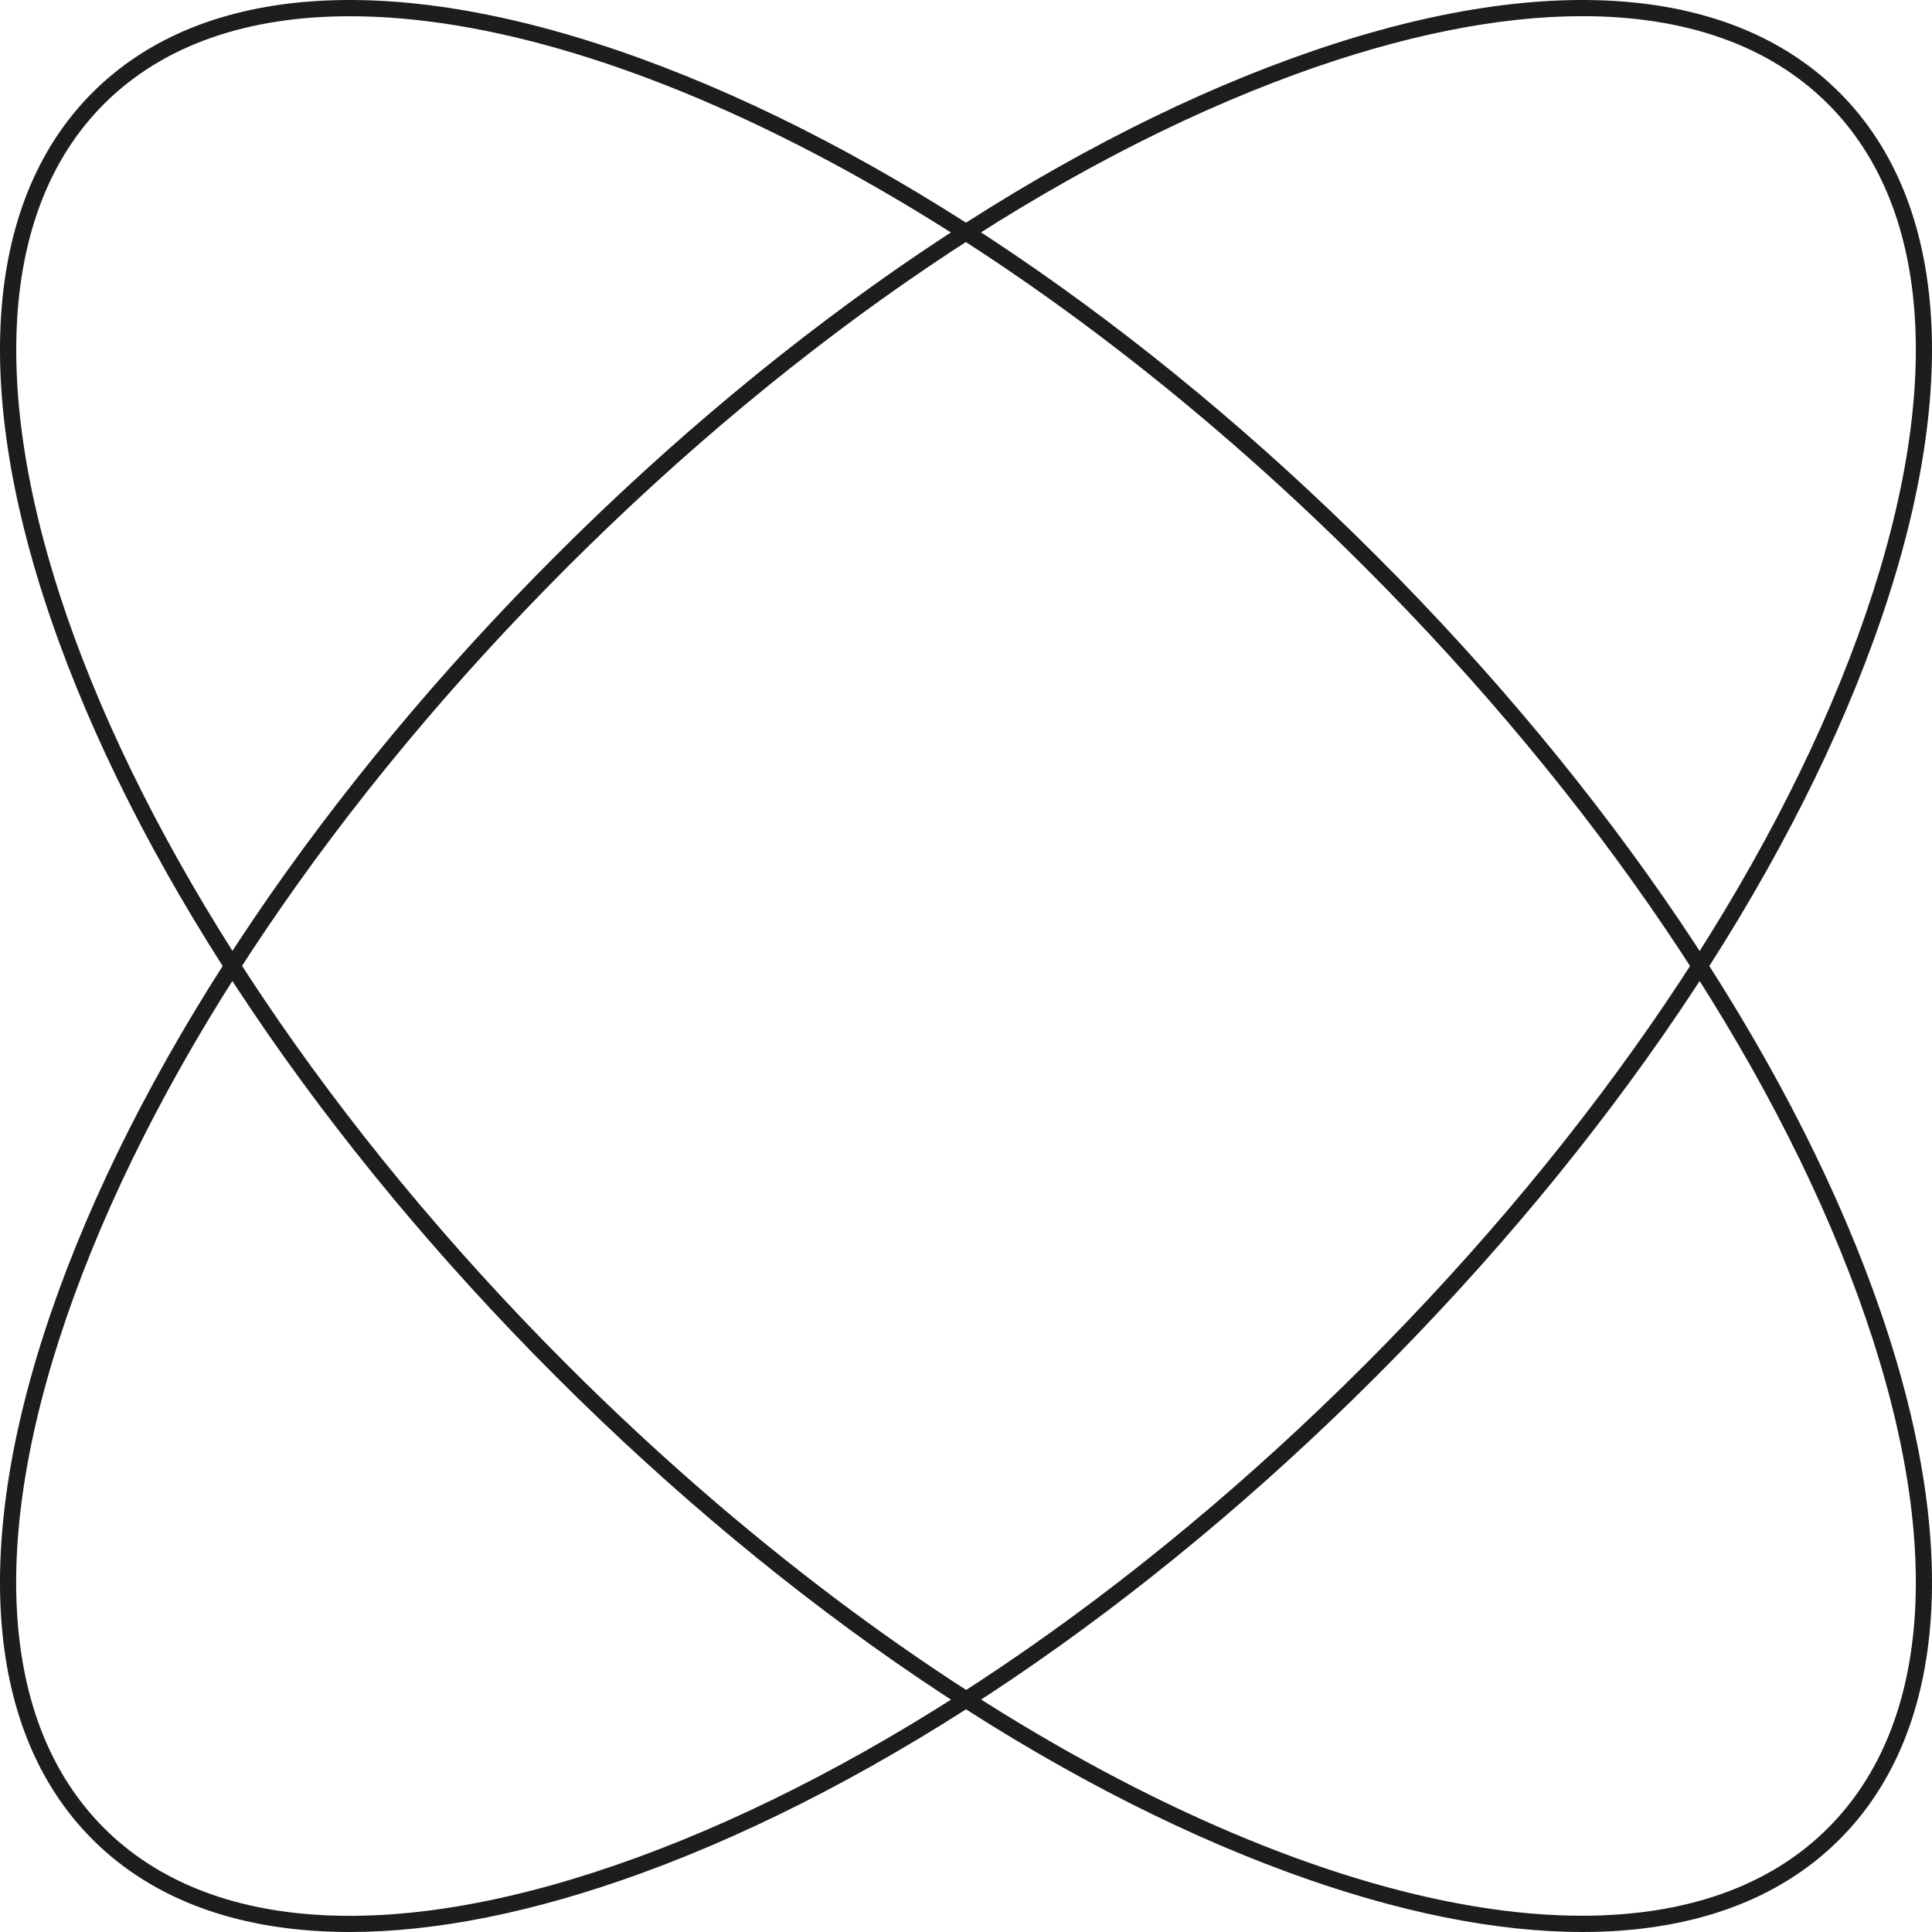
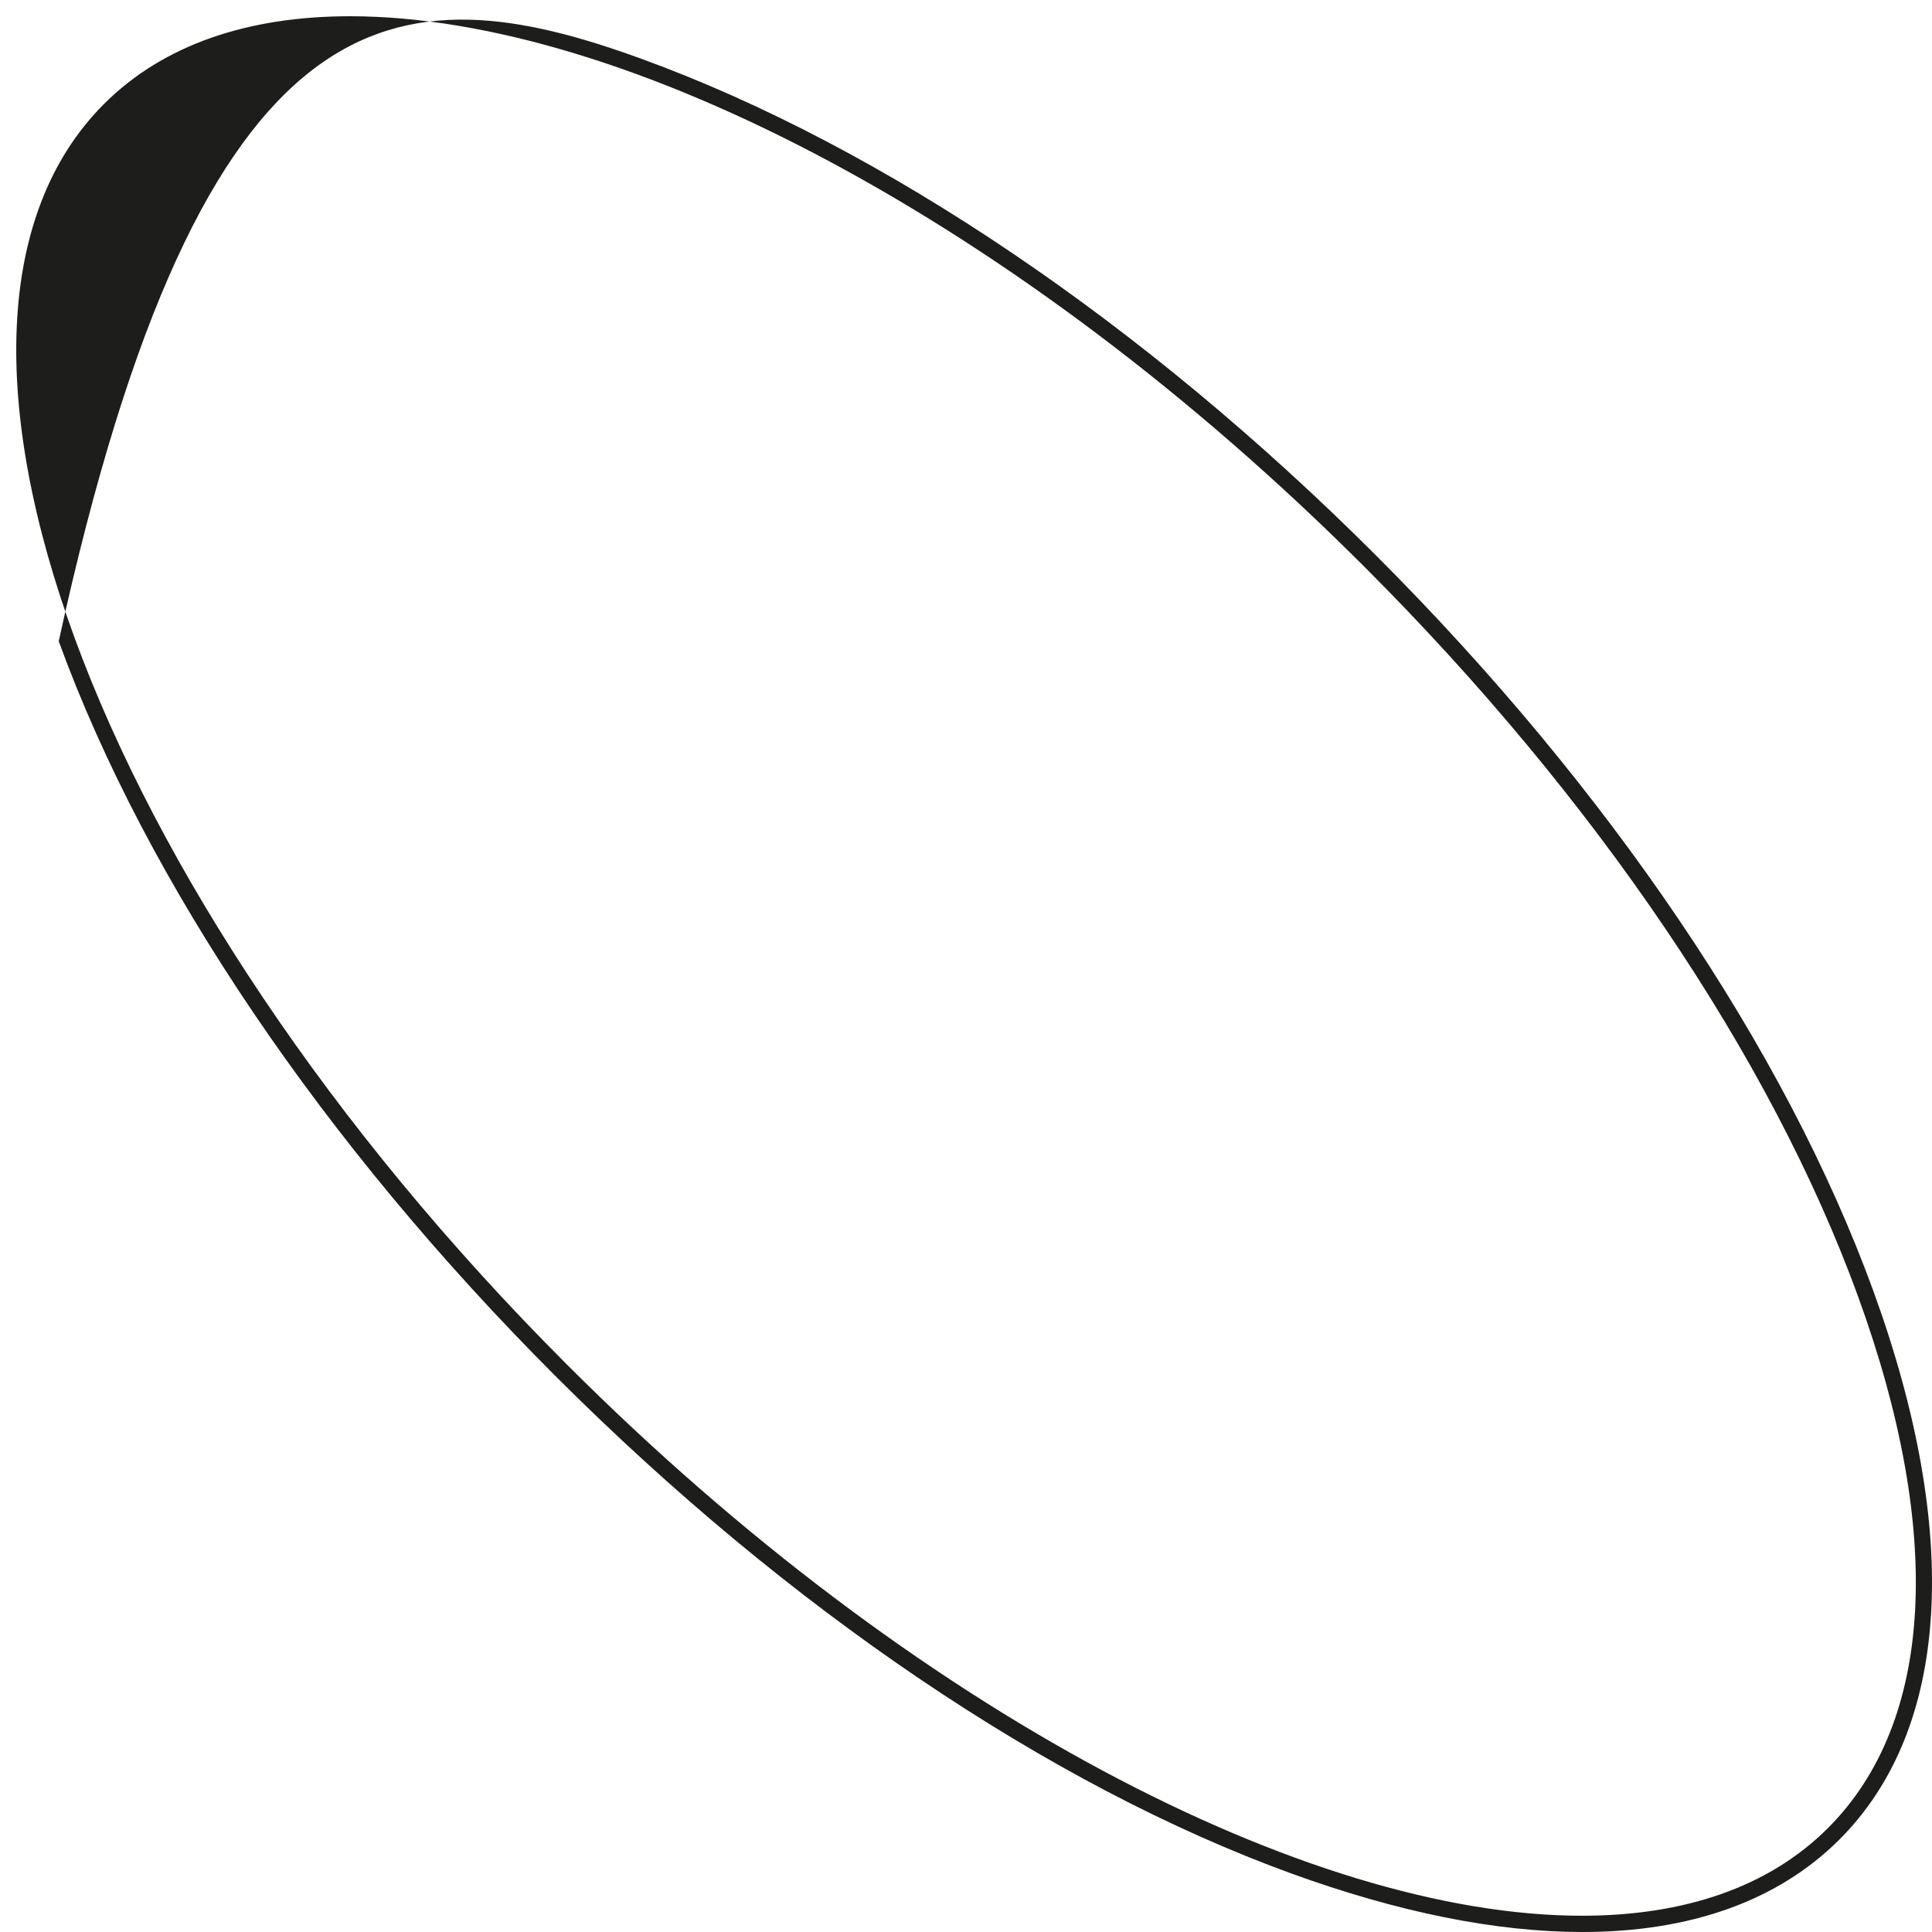
<svg xmlns="http://www.w3.org/2000/svg" width="120" height="120" viewBox="0 0 120 120">
  <g fill="#1D1D1B" fill-rule="evenodd">
-     <path d="M98.28,1.004 C93.087,1.004 87.101,2.197 80.515,4.595 C65.657,10.004 49.574,20.883 35.229,35.229 C20.883,49.574 10.004,65.657 4.595,80.515 C-0.768,95.247 -0.106,106.975 6.459,113.541 C13.025,120.106 24.753,120.768 39.485,115.405 C54.343,109.996 70.426,99.117 84.771,84.771 C99.117,70.426 109.996,54.343 115.405,39.485 C120.768,24.754 120.106,13.025 113.541,6.459 C109.911,2.829 104.701,1.004 98.28,1.004 M21.722,120 C15.023,120 9.57,118.077 5.747,114.253 C-1.111,107.395 -1.857,95.291 3.648,80.171 C9.106,65.177 20.069,48.964 34.516,34.516 C48.964,20.069 65.177,9.106 80.171,3.648 C95.291,-1.857 107.395,-1.111 114.253,5.747 C121.111,12.605 121.857,24.709 116.352,39.829 C110.894,54.823 99.931,71.037 85.484,85.484 C71.036,99.931 54.823,110.894 39.829,116.352 C33.138,118.788 27.038,120 21.722,120" />
-     <path d="M21.743,1.009 C15.431,1.009 10.159,2.759 6.459,6.459 C-7.2,20.118 5.706,55.249 35.229,84.771 C56.754,106.297 81.265,118.989 98.257,118.99 C104.569,118.99 109.841,117.24 113.541,113.541 C120.106,106.975 120.768,95.247 115.405,80.516 C109.996,65.657 99.117,49.574 84.771,35.229 C63.246,13.703 38.735,1.009 21.743,1.009 M98.279,120 C92.962,120 86.862,118.788 80.171,116.352 C65.177,110.894 48.964,99.931 34.516,85.484 C20.069,71.036 9.107,54.823 3.648,39.829 C-1.857,24.709 -1.111,12.605 5.747,5.747 C12.605,-1.111 24.709,-1.857 39.829,3.648 C54.823,9.107 71.036,20.069 85.484,34.516 C99.931,48.964 110.894,65.177 116.352,80.171 C121.857,95.291 121.111,107.395 114.253,114.253 C110.43,118.076 104.975,120 98.279,120" />
+     <path d="M21.743,1.009 C15.431,1.009 10.159,2.759 6.459,6.459 C-7.2,20.118 5.706,55.249 35.229,84.771 C56.754,106.297 81.265,118.989 98.257,118.99 C104.569,118.99 109.841,117.24 113.541,113.541 C120.106,106.975 120.768,95.247 115.405,80.516 C109.996,65.657 99.117,49.574 84.771,35.229 C63.246,13.703 38.735,1.009 21.743,1.009 M98.279,120 C92.962,120 86.862,118.788 80.171,116.352 C65.177,110.894 48.964,99.931 34.516,85.484 C20.069,71.036 9.107,54.823 3.648,39.829 C12.605,-1.111 24.709,-1.857 39.829,3.648 C54.823,9.107 71.036,20.069 85.484,34.516 C99.931,48.964 110.894,65.177 116.352,80.171 C121.857,95.291 121.111,107.395 114.253,114.253 C110.43,118.076 104.975,120 98.279,120" />
  </g>
</svg>